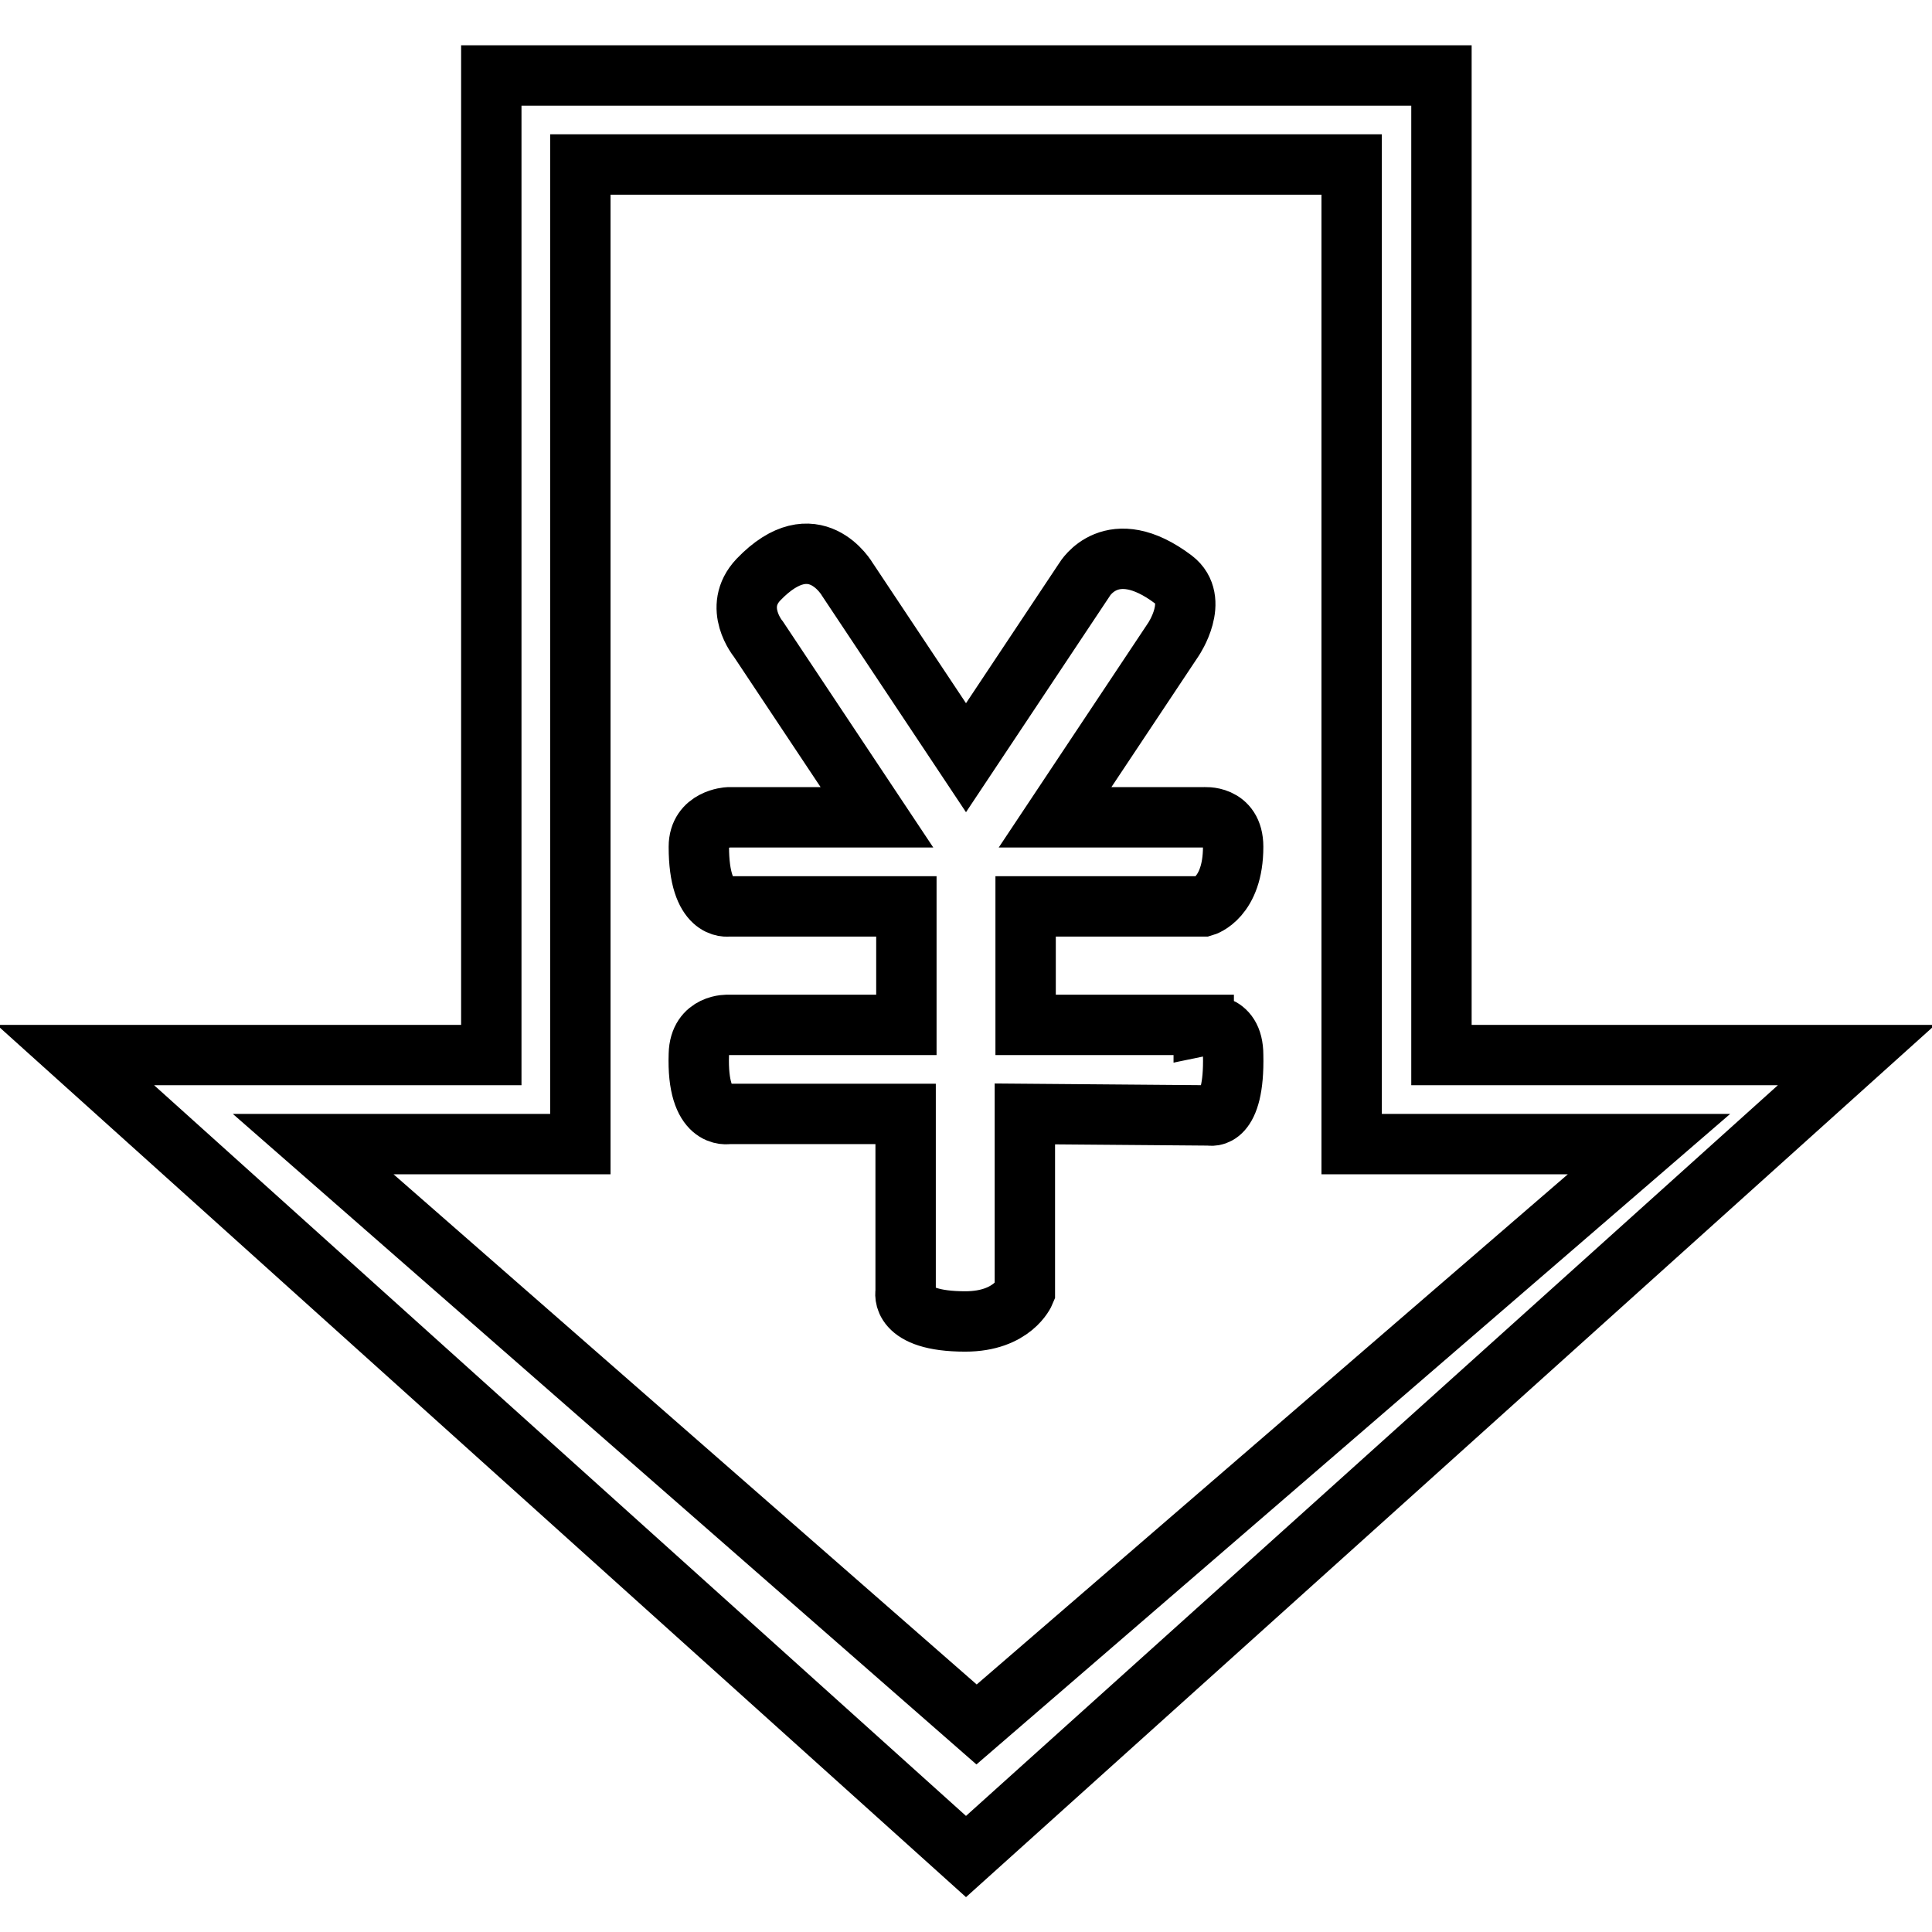
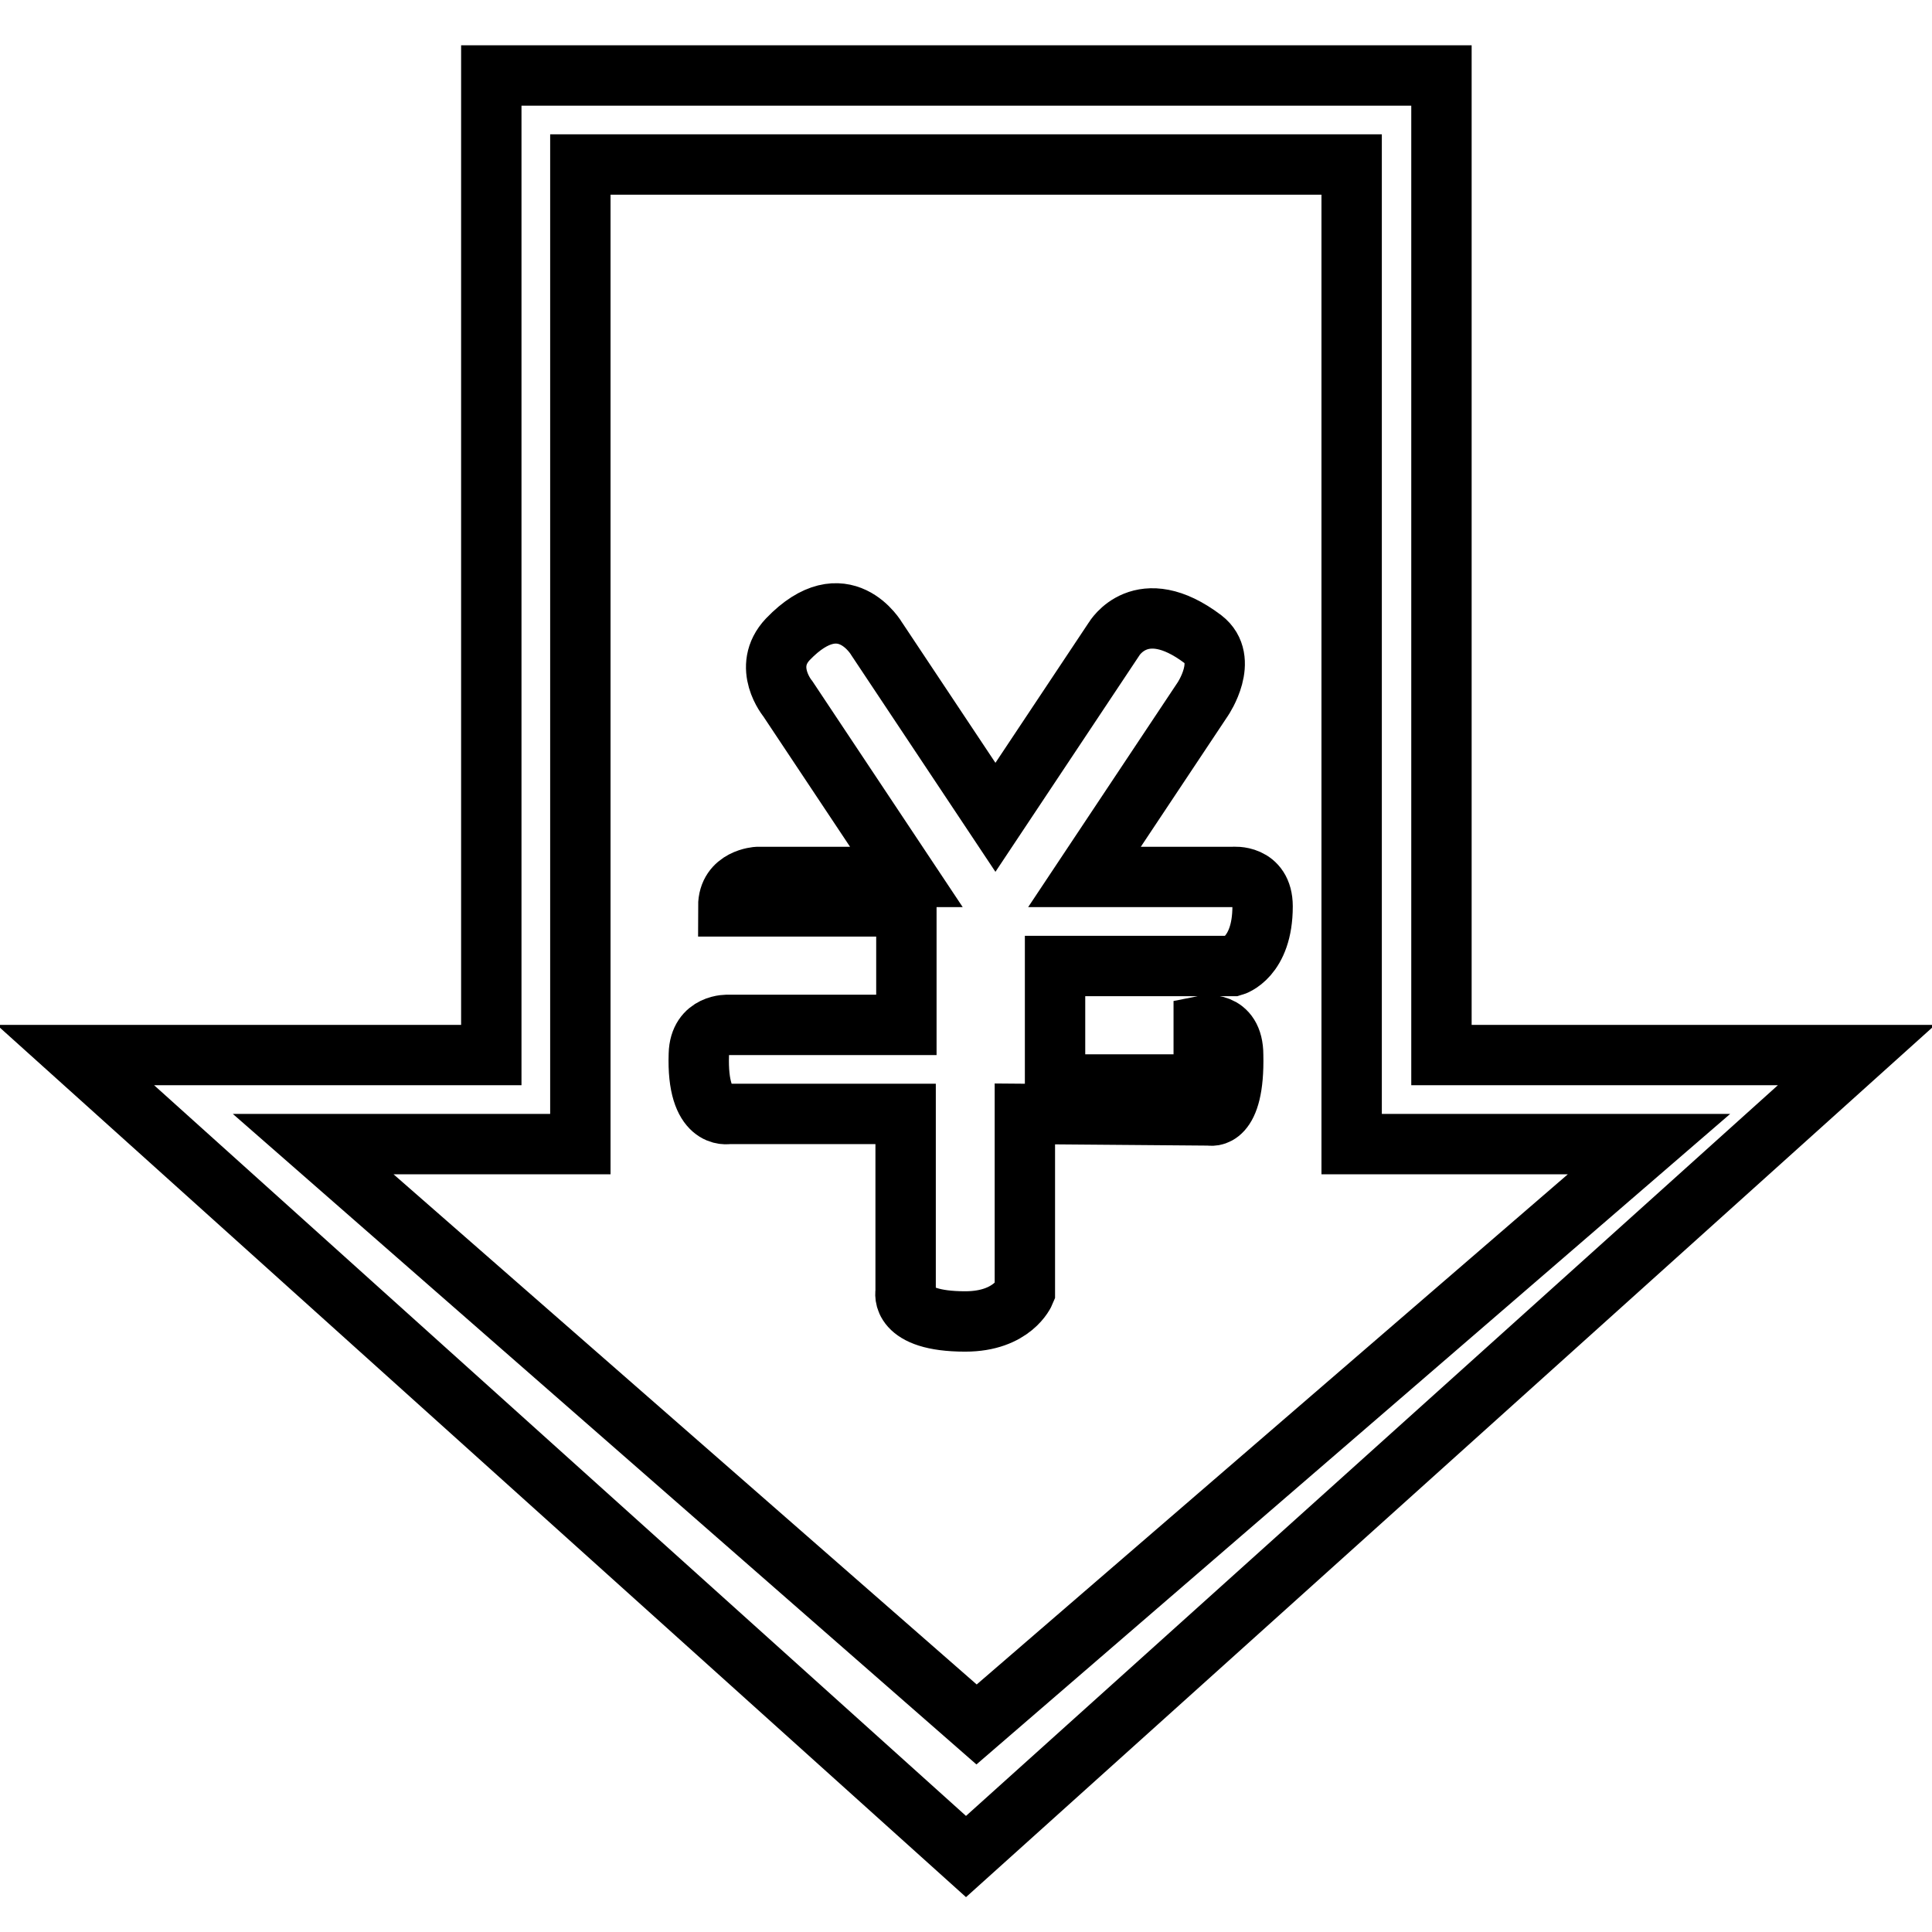
<svg xmlns="http://www.w3.org/2000/svg" version="1.1" x="0px" y="0px" viewBox="0 0 256 256" enable-background="new 0 0 256 256" xml:space="preserve">
  <g>
-     <path stroke-width="8" fill-opacity="0" stroke="#000000" d="M159.5,135.9c0,0,3.9-0.8,3.9,3.9c0.2,8.9-3.1,8-3.1,8l-24.5-0.2v23.6c0,0-1.6,3.9-7.9,3.9 c-8.8,0-7.9-3.9-7.9-3.9v-23.6H96.5c0,0-4.2,0.9-3.9-7.9c0.1-4.1,3.9-3.9,3.9-3.9h23.6v-15.7H96.5c0,0-3.9,0.7-3.9-7.9 c0-3.7,3.9-3.9,3.9-3.9h19.7l-15.7-23.6c0,0-3.5-4.2,0-7.9c7.4-7.7,11.8,0,11.8,0l15.7,23.6l15.7-23.6c0,0,3.6-6.2,11.8,0 c3.5,2.7,0,7.9,0,7.9l-15.7,23.6h19.7c0,0,3.9-0.4,3.9,3.9c0,6.8-3.9,7.9-3.9,7.9h-23.6v15.7H159.5z M179.1,151.6V21.8H76.9v129.8 H41.5l87.9,76.9l89.1-76.9H179.1z M128,246L10,139.8h55.1V10h125.9v129.8H246L128,246z" />
+     <path stroke-width="8" fill-opacity="0" stroke="#000000" d="M159.5,135.9c0,0,3.9-0.8,3.9,3.9c0.2,8.9-3.1,8-3.1,8l-24.5-0.2v23.6c0,0-1.6,3.9-7.9,3.9 c-8.8,0-7.9-3.9-7.9-3.9v-23.6H96.5c0,0-4.2,0.9-3.9-7.9c0.1-4.1,3.9-3.9,3.9-3.9h23.6v-15.7H96.5c0-3.7,3.9-3.9,3.9-3.9h19.7l-15.7-23.6c0,0-3.5-4.2,0-7.9c7.4-7.7,11.8,0,11.8,0l15.7,23.6l15.7-23.6c0,0,3.6-6.2,11.8,0 c3.5,2.7,0,7.9,0,7.9l-15.7,23.6h19.7c0,0,3.9-0.4,3.9,3.9c0,6.8-3.9,7.9-3.9,7.9h-23.6v15.7H159.5z M179.1,151.6V21.8H76.9v129.8 H41.5l87.9,76.9l89.1-76.9H179.1z M128,246L10,139.8h55.1V10h125.9v129.8H246L128,246z" />
  </g>
</svg>